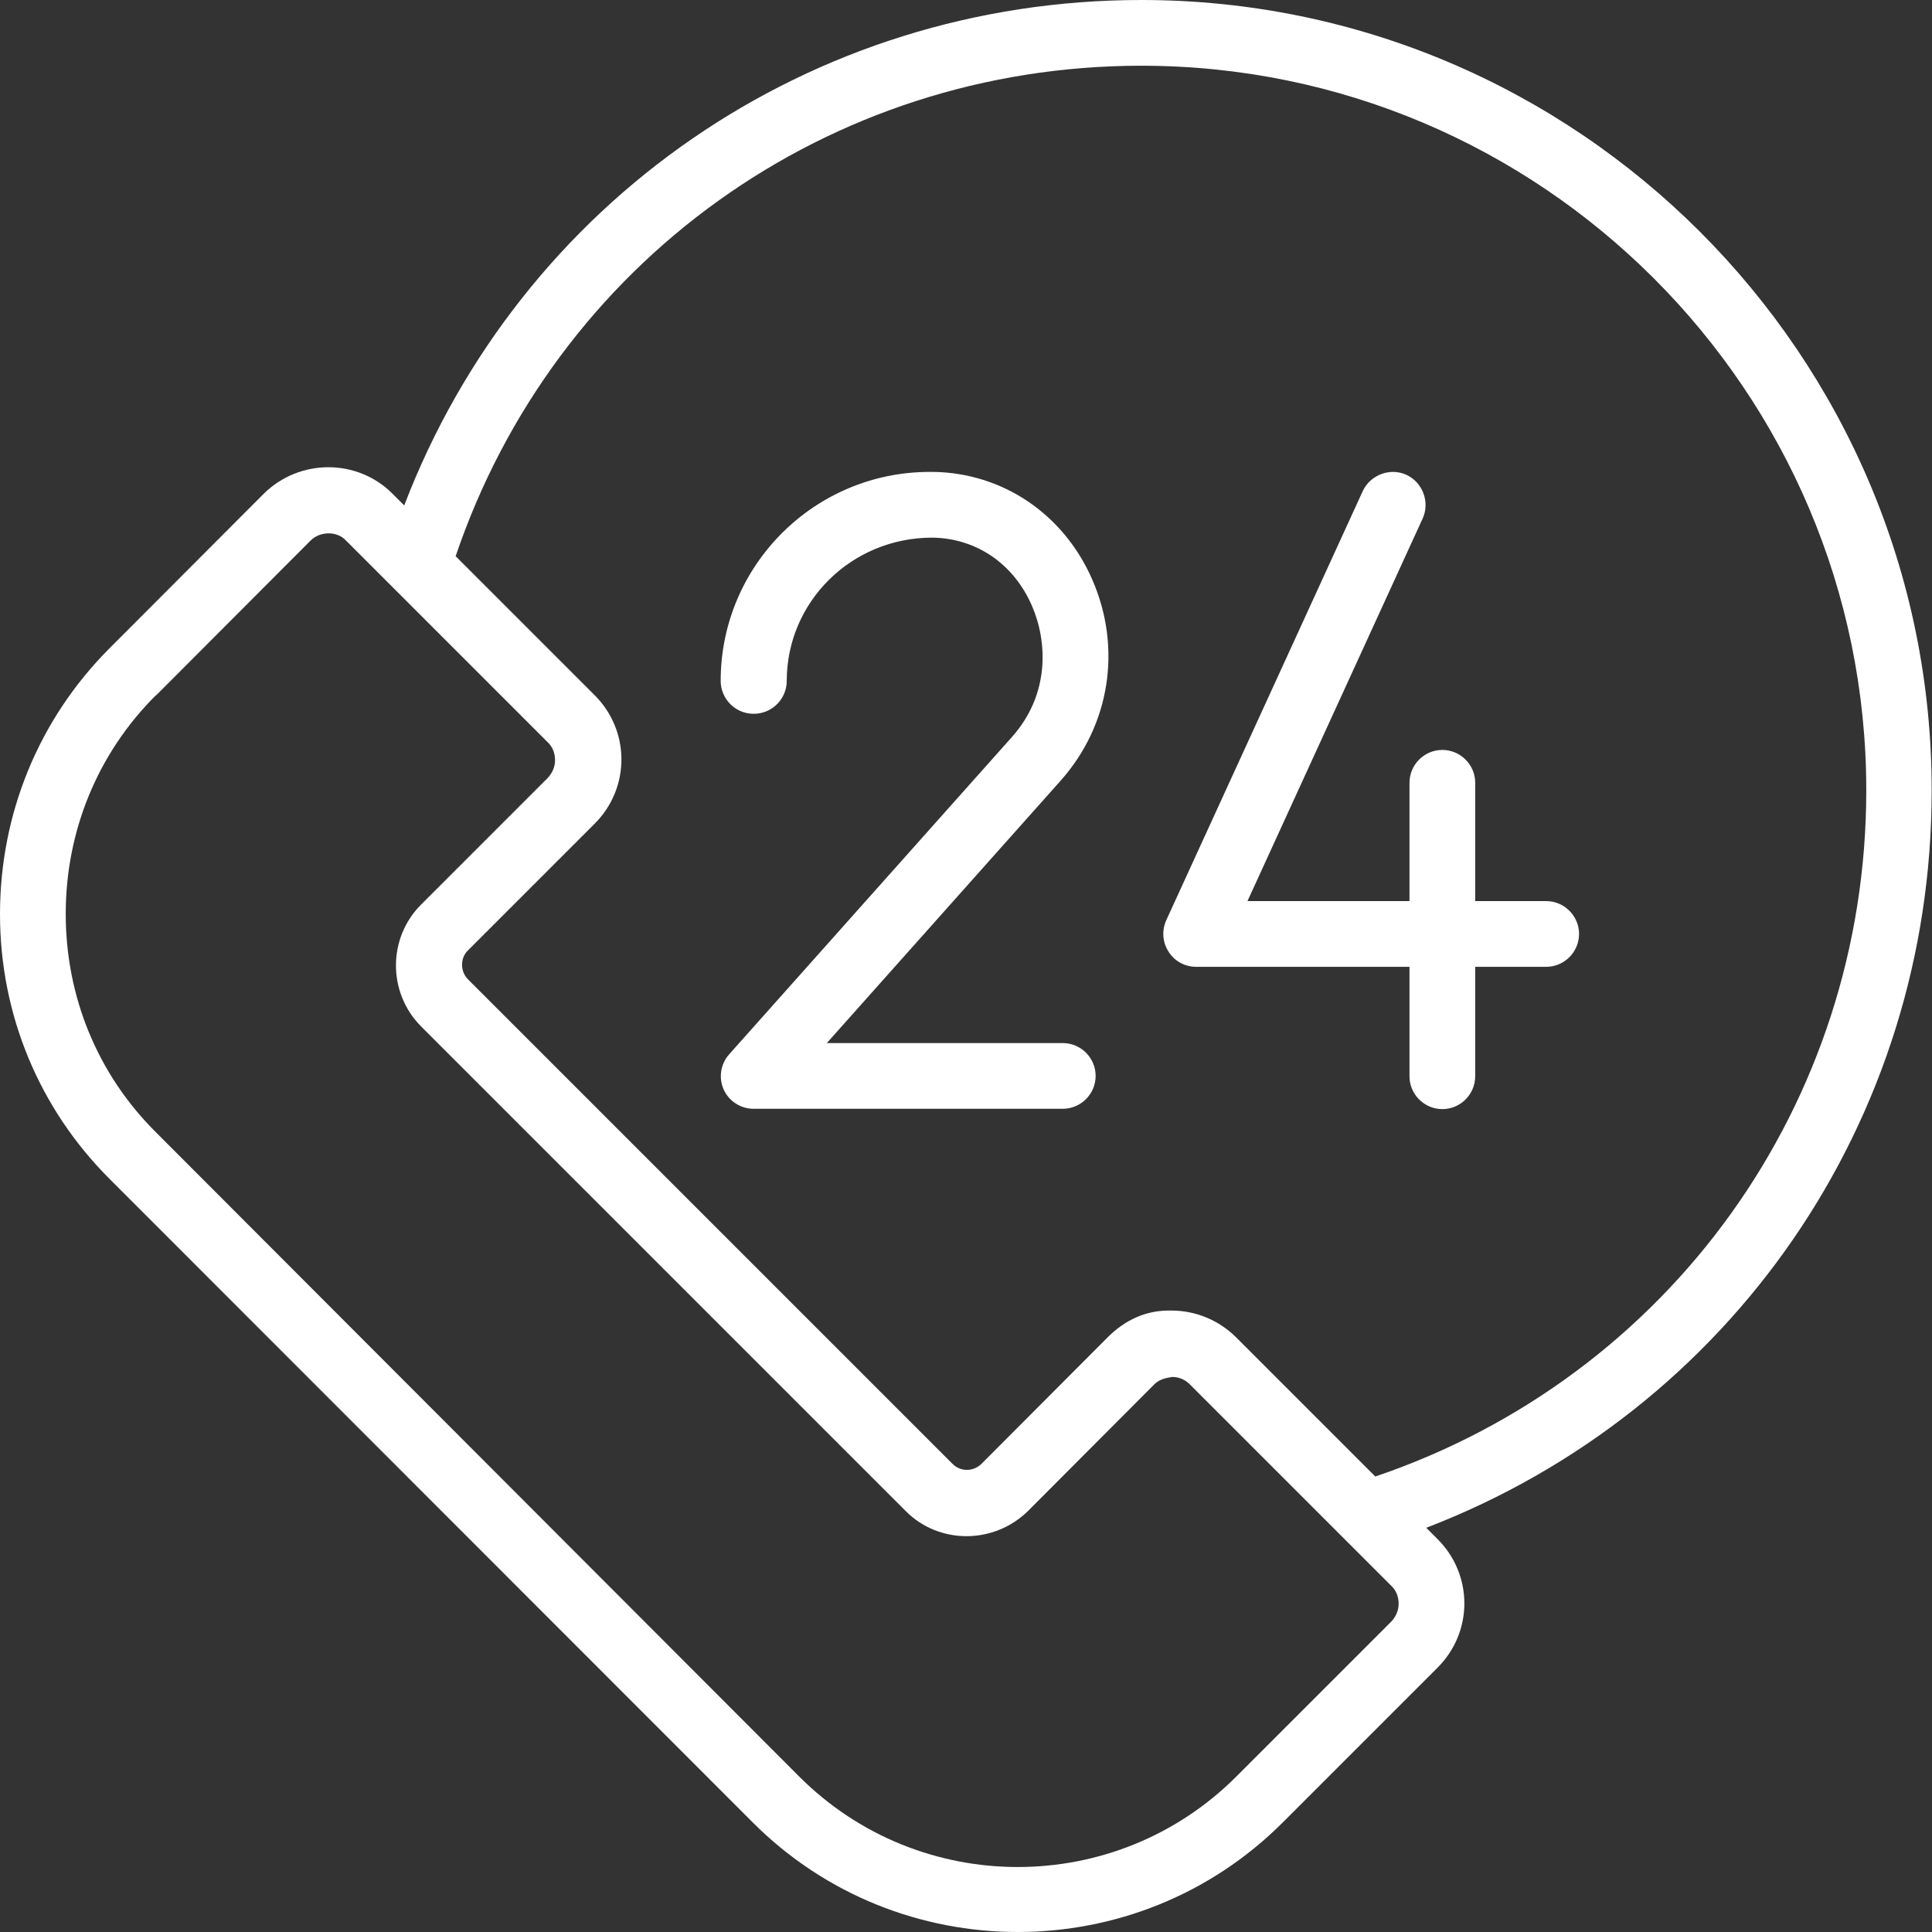
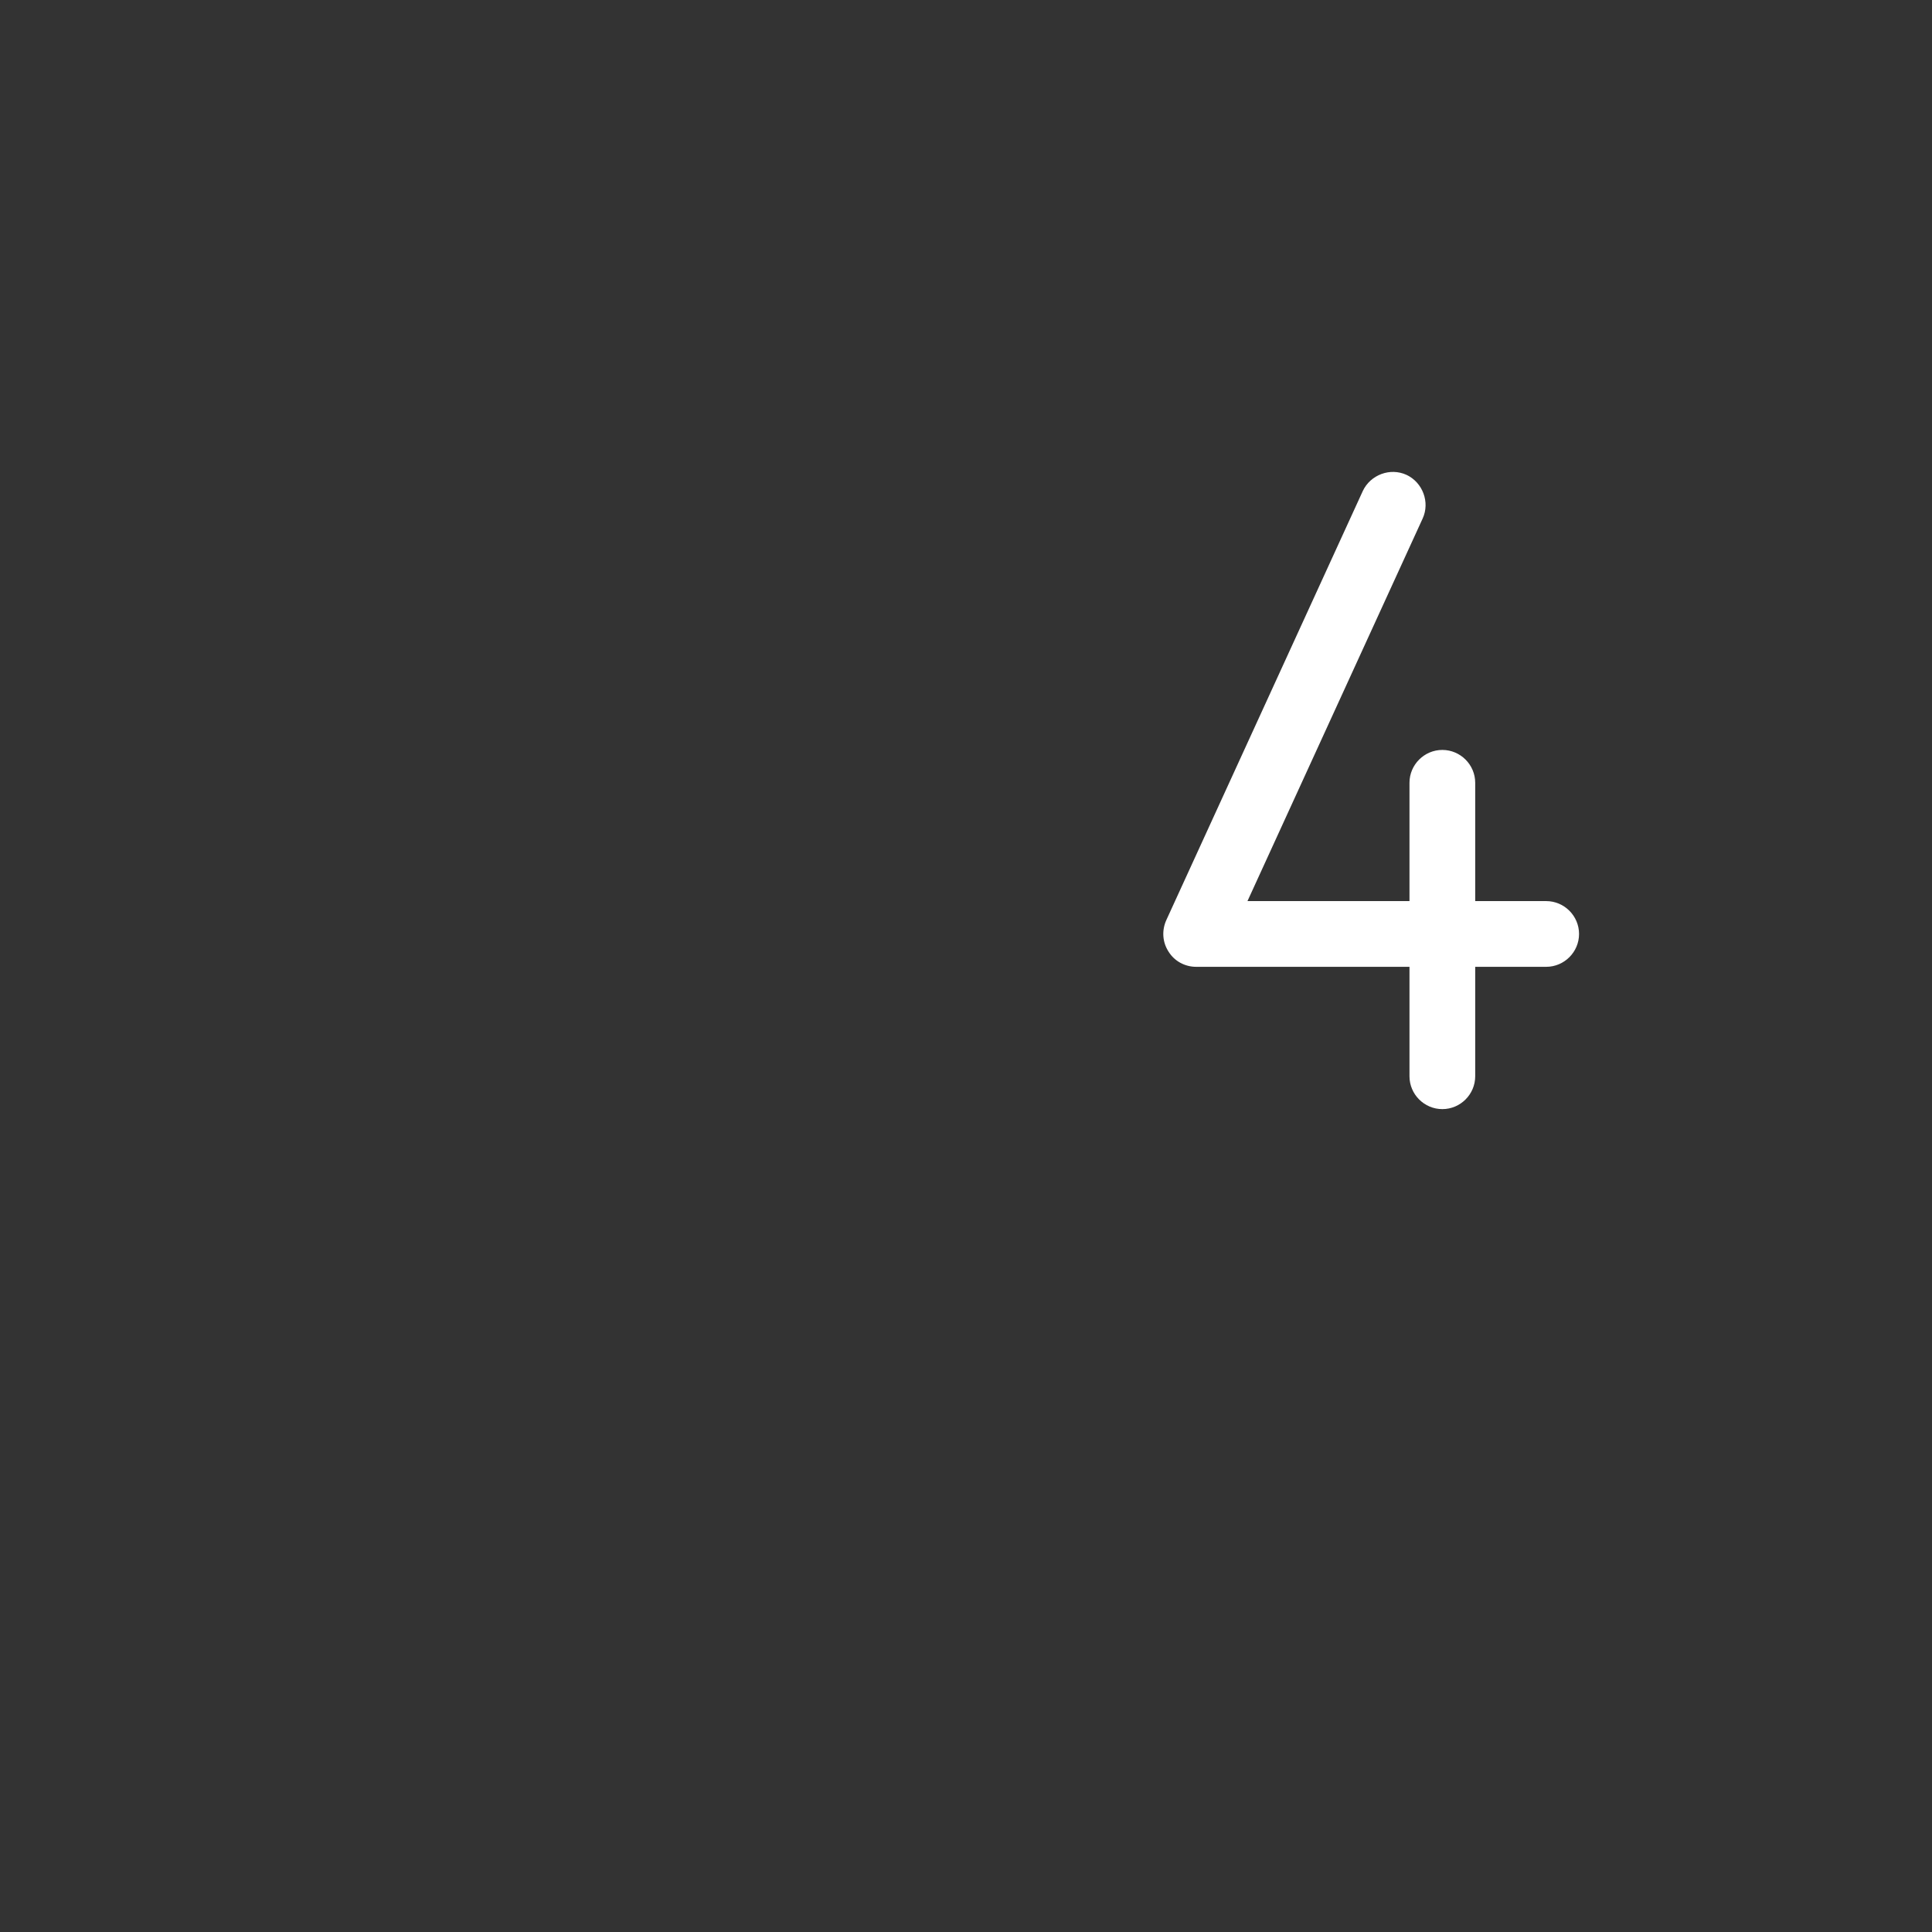
<svg xmlns="http://www.w3.org/2000/svg" id="Layer_1" viewBox="0 0 58.79 58.79">
  <rect x="0" y="0" width="58.79" height="58.79" fill="#333333" stroke="none" />
-   <path d="m22.94,21.72c.55,0,1-.45,1-1,0-2.4,1.96-4.36,4.43-4.36h0c1.34.02,2.47.79,3.03,2.07.47,1.08.56,2.69-.61,4l-8.6,9.65c-.26.29-.33.71-.17,1.07.16.36.52.59.91.59h9.41c.55,0,1-.45,1-1s-.45-1-1-1h-7.18l7.12-7.99c1.5-1.69,1.87-4.04.95-6.13-.87-1.98-2.72-3.23-4.83-3.26,0,0-.1,0-.11,0-3.51,0-6.36,2.85-6.36,6.36,0,.55.45,1,1,1Z" fill="#fff" stroke-width="0" />
  <path d="m36.4,29.42h6.49v3.33c0,.55.45,1,1,1s1-.45,1-1v-3.33h2.16c.55,0,1-.45,1-1s-.45-1-1-1h-2.16v-3.6c0-.55-.45-1-1-1s-1,.45-1,1v3.6h-4.93l5.33-11.64c.23-.5,0-1.1-.49-1.33-.5-.23-1.1,0-1.33.49l-5.98,13.06c-.14.31-.12.67.07.96.18.29.5.46.84.46Z" fill="#fff" stroke-width="0" />
-   <path d="m22.91,55.46c2.22,2.22,5.14,3.33,8.06,3.33s5.84-1.11,8.06-3.33l4.72-4.72c.52-.52.81-1.22.81-1.95s-.29-1.43-.81-1.95l-.35-.35c9.26-3.56,15.38-12.37,15.38-22.43C58.79,10.79,47.99,0,34.73,0,24.66,0,15.85,6.12,12.3,15.38l-.36-.36c-1.07-1.07-2.82-1.07-3.91,0l-4.71,4.72C1.18,21.89,0,24.76,0,27.82c0,3.05,1.19,5.91,3.33,8.05l19.58,19.59ZM13.86,16.94c3.03-8.96,11.34-14.94,20.87-14.94,12.16,0,22.06,9.89,22.06,22.05,0,9.52-5.98,17.84-14.94,20.88l-4.23-4.23c-.52-.52-1.21-.81-1.94-.82h-.01s-.02,0-.03,0c-.76-.02-1.41.29-1.93.81l-3.84,3.85c-.25.25-.65.25-.89,0l-14.74-14.74c-.24-.24-.24-.65,0-.88l3.86-3.86c.52-.52.81-1.22.81-1.95s-.29-1.43-.81-1.95l-4.23-4.23Zm-9.11,4.22l4.7-4.71c.15-.15.35-.22.55-.22s.39.07.53.22l6.14,6.14c.15.14.22.34.22.54s-.08.39-.22.54l-3.86,3.86c-1.01,1.01-1.02,2.67,0,3.7l14.75,14.75c1.01,1.02,2.68,1.02,3.72,0l3.85-3.86c.15-.15.35-.19.54-.22.2,0,.39.08.53.22l6.14,6.14c.15.14.22.34.22.54s-.08.39-.22.54h0s-4.72,4.72-4.72,4.72c-3.67,3.67-9.63,3.67-13.3,0L4.74,34.45c-1.77-1.76-2.74-4.12-2.74-6.64,0-2.52.97-4.89,2.75-6.66Z" fill="#fff" stroke-width="0" />
</svg>